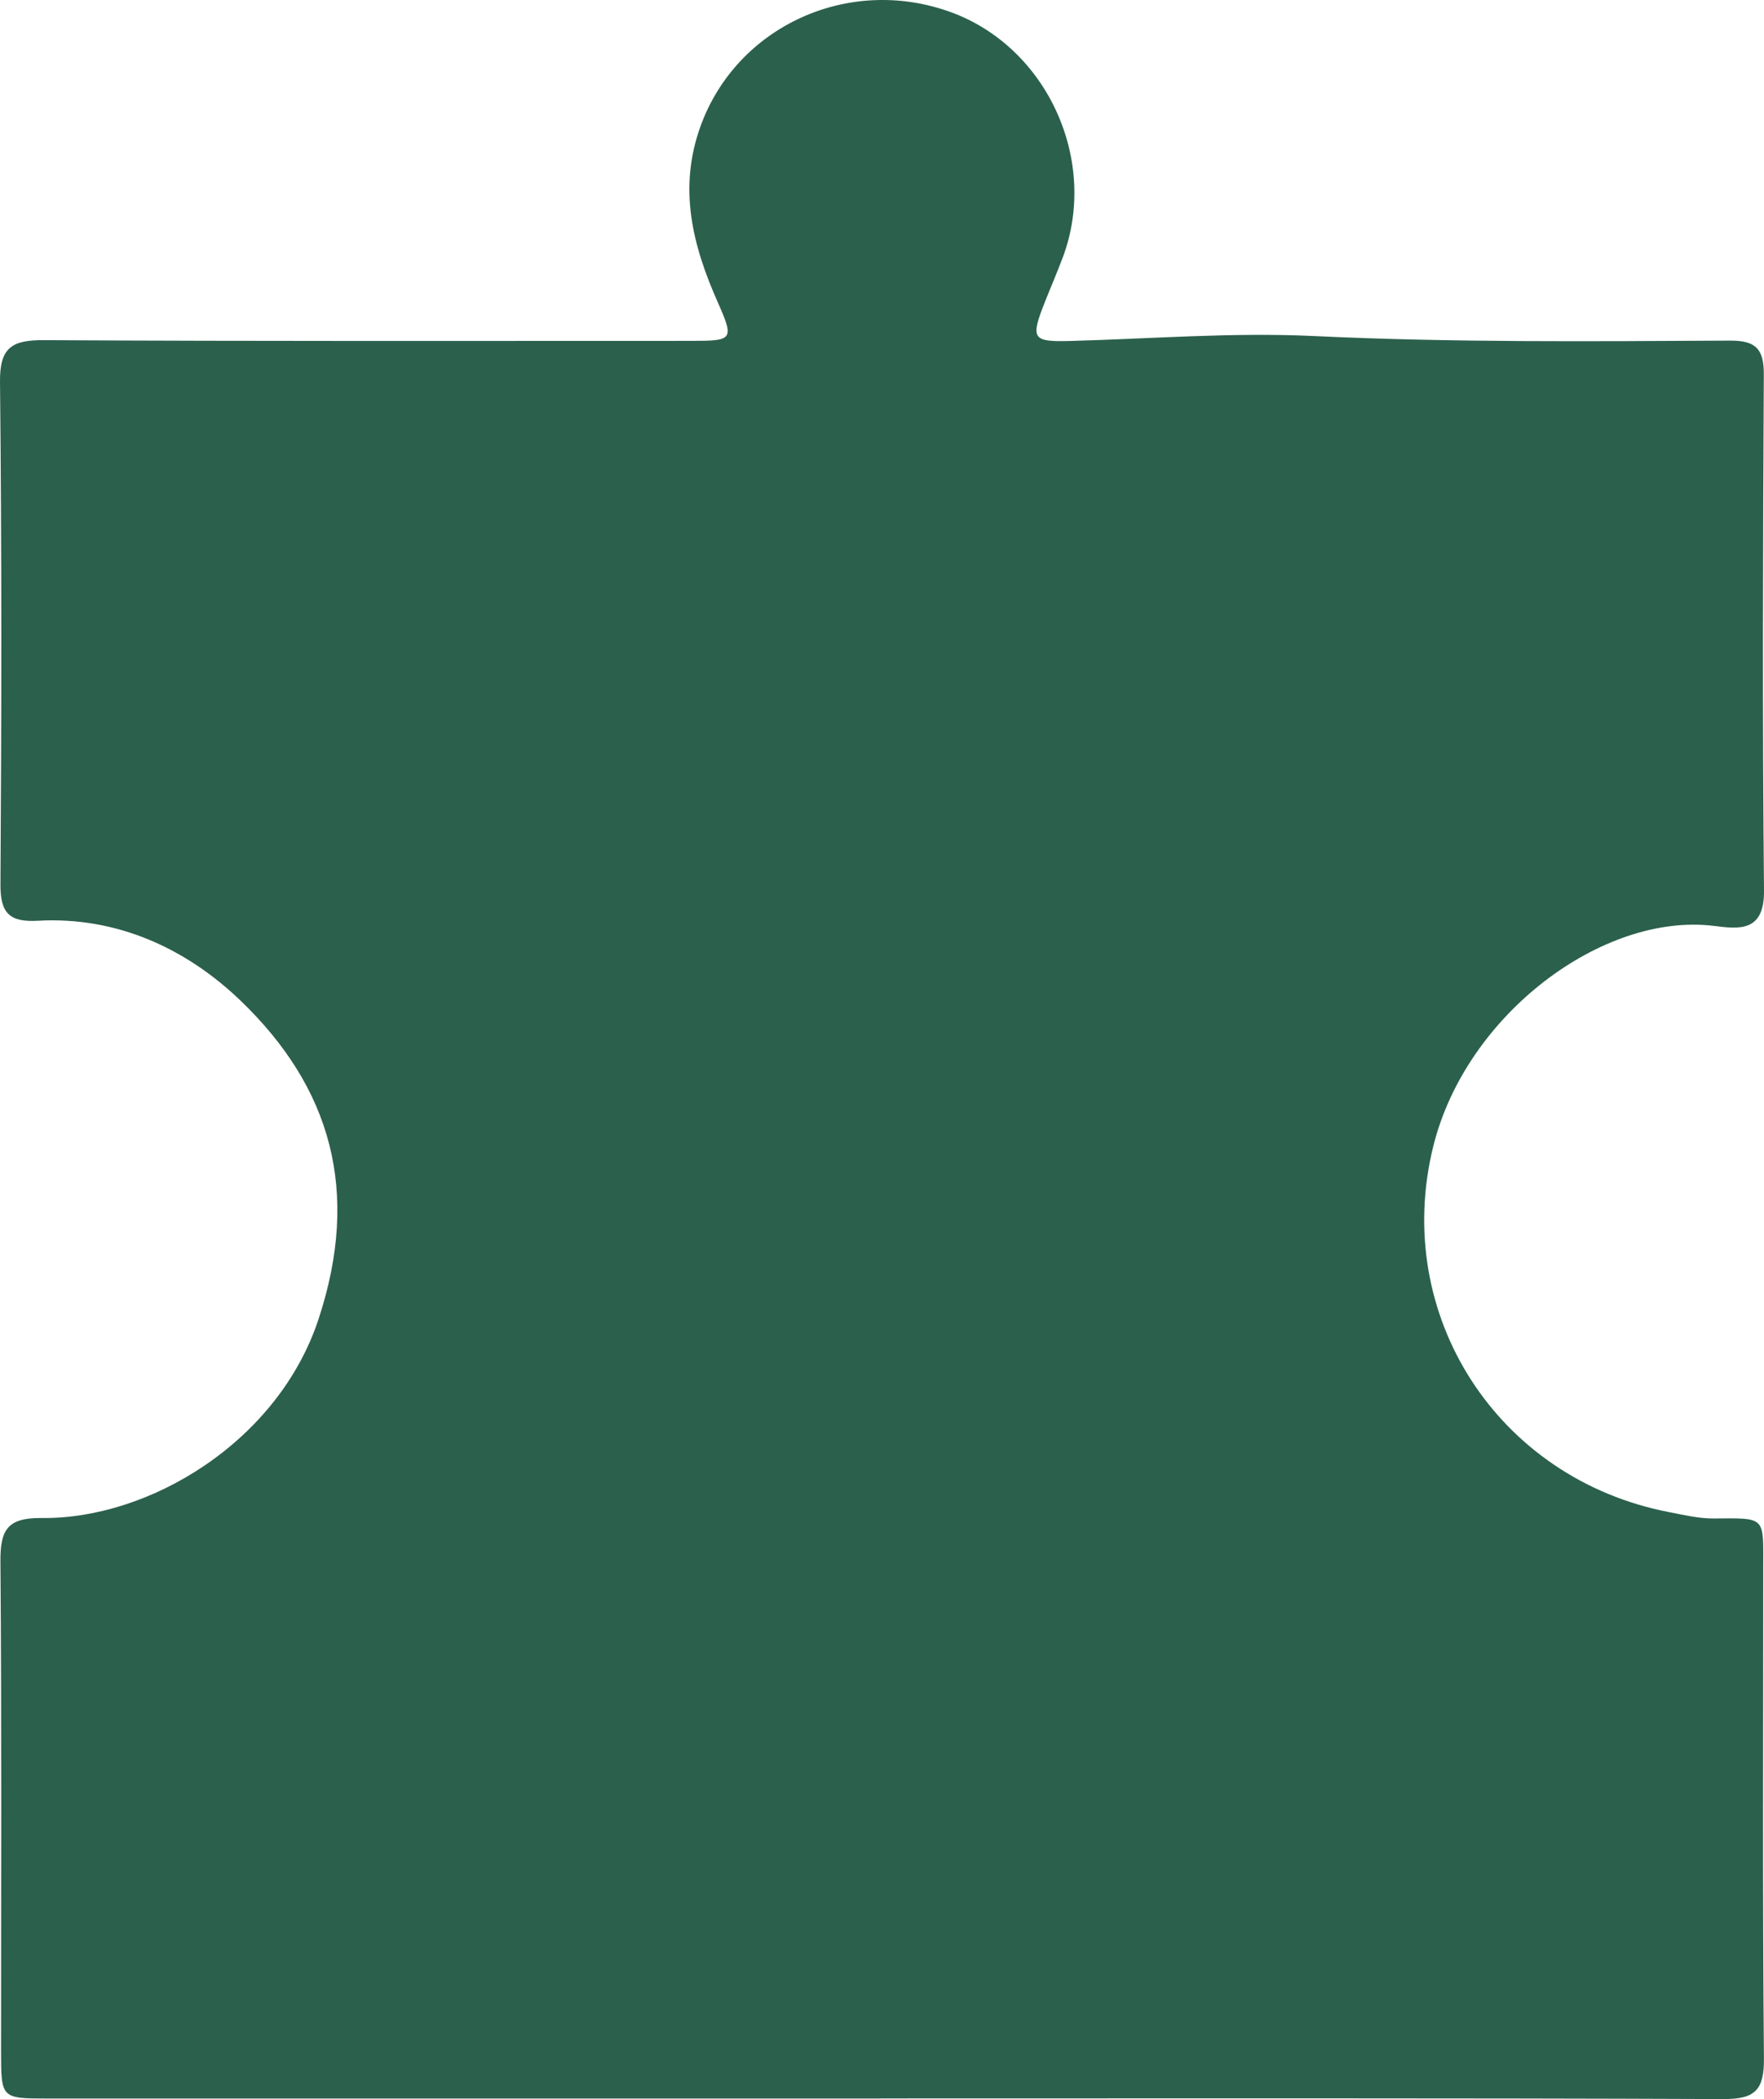
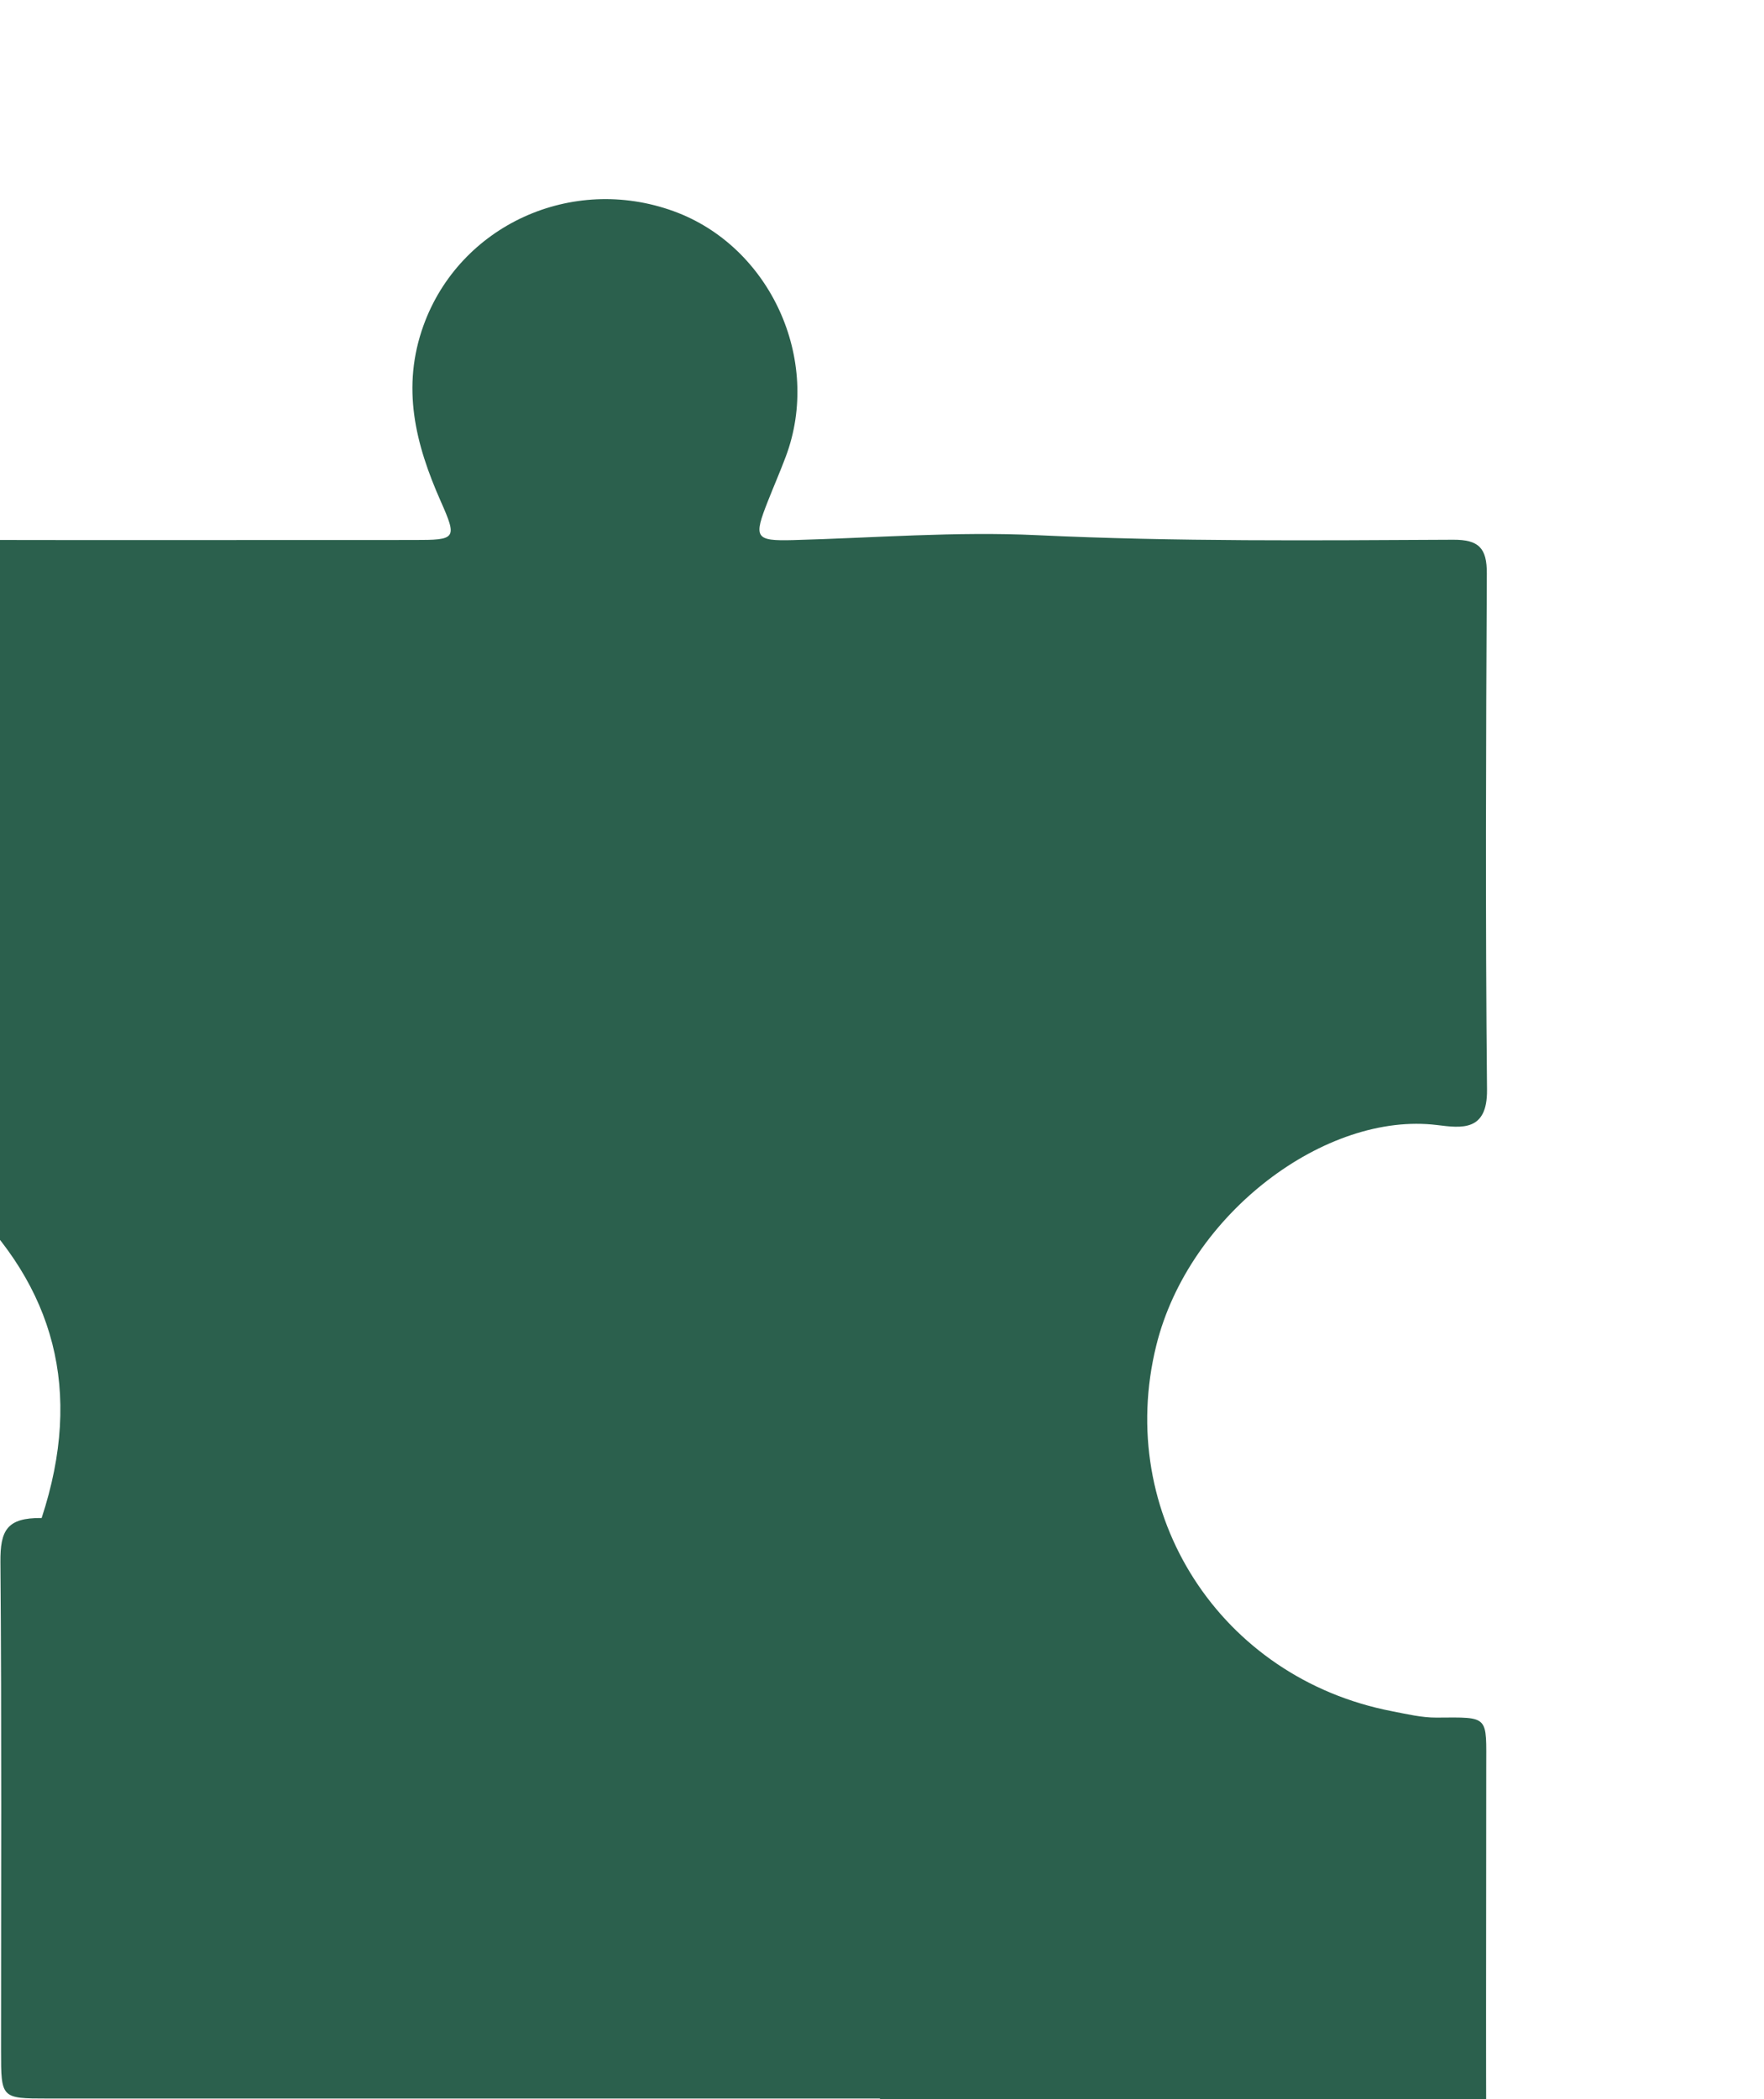
<svg xmlns="http://www.w3.org/2000/svg" version="1.1" id="Layer_1" x="0px" y="0px" width="295.746px" height="351.831px" viewBox="0 0 295.746 351.831" enable-background="new 0 0 295.746 351.831" xml:space="preserve">
-   <path fill-rule="evenodd" clip-rule="evenodd" fill="#2B604D" d="M147.586,351.742c-46.547,0-93.094,0.003-139.639-0.002  c-7.76-0.002-7.769-0.019-7.77-7.985c-0.005-27.312,0.117-54.624-0.106-81.935c-0.043-5.271,1.044-7.45,6.91-7.38  c18.086,0.215,39.675-12.816,46.437-33.376c7.031-21.38,2.104-38.783-13.142-53.395c-9.043-8.665-20.65-14.081-33.926-13.339  c-4.743,0.265-6.308-1.242-6.275-6.104c0.185-28.08,0.22-56.164-0.074-84.243c-0.06-5.818,2.08-6.998,7.376-6.969  c36.158,0.198,72.319,0.123,108.479,0.119c7.026-0.001,7.283-0.149,4.479-6.474c-4.252-9.587-6.652-19.131-2.876-29.537  c6.061-16.694,24.779-25.332,41.936-19.092c16.164,5.879,24.862,24.875,18.794,41.096c-0.942,2.52-2.021,4.988-3.008,7.492  c-2.426,6.148-2.179,6.704,4.24,6.532c13.635-0.367,27.26-1.473,40.902-0.824c23.245,1.104,46.501,0.877,69.756,0.764  c4.286-0.02,5.655,1.403,5.635,5.657c-0.145,28.85-0.25,57.701,0.032,86.551c0.067,6.988-4.243,6.413-8.349,5.901  c-18.632-2.32-41.616,14.807-47.098,36.924c-6.988,28.21,10.706,55.786,39.565,61.333c2.446,0.472,4.931,1.073,7.396,1.059  c8.972-0.057,8.354-0.422,8.356,8.549c0.007,27.313-0.127,54.625,0.118,81.935c0.048,5.284-1.451,6.854-6.782,6.832  c-47.122-0.19-94.246-0.11-141.367-0.11C147.586,351.727,147.586,351.735,147.586,351.742z" />
+   <path fill-rule="evenodd" clip-rule="evenodd" fill="#2B604D" d="M147.586,351.742c-46.547,0-93.094,0.003-139.639-0.002  c-7.76-0.002-7.769-0.019-7.77-7.985c-0.005-27.312,0.117-54.624-0.106-81.935c-0.043-5.271,1.044-7.45,6.91-7.38  c7.031-21.38,2.104-38.783-13.142-53.395c-9.043-8.665-20.65-14.081-33.926-13.339  c-4.743,0.265-6.308-1.242-6.275-6.104c0.185-28.08,0.22-56.164-0.074-84.243c-0.06-5.818,2.08-6.998,7.376-6.969  c36.158,0.198,72.319,0.123,108.479,0.119c7.026-0.001,7.283-0.149,4.479-6.474c-4.252-9.587-6.652-19.131-2.876-29.537  c6.061-16.694,24.779-25.332,41.936-19.092c16.164,5.879,24.862,24.875,18.794,41.096c-0.942,2.52-2.021,4.988-3.008,7.492  c-2.426,6.148-2.179,6.704,4.24,6.532c13.635-0.367,27.26-1.473,40.902-0.824c23.245,1.104,46.501,0.877,69.756,0.764  c4.286-0.02,5.655,1.403,5.635,5.657c-0.145,28.85-0.25,57.701,0.032,86.551c0.067,6.988-4.243,6.413-8.349,5.901  c-18.632-2.32-41.616,14.807-47.098,36.924c-6.988,28.21,10.706,55.786,39.565,61.333c2.446,0.472,4.931,1.073,7.396,1.059  c8.972-0.057,8.354-0.422,8.356,8.549c0.007,27.313-0.127,54.625,0.118,81.935c0.048,5.284-1.451,6.854-6.782,6.832  c-47.122-0.19-94.246-0.11-141.367-0.11C147.586,351.727,147.586,351.735,147.586,351.742z" />
</svg>